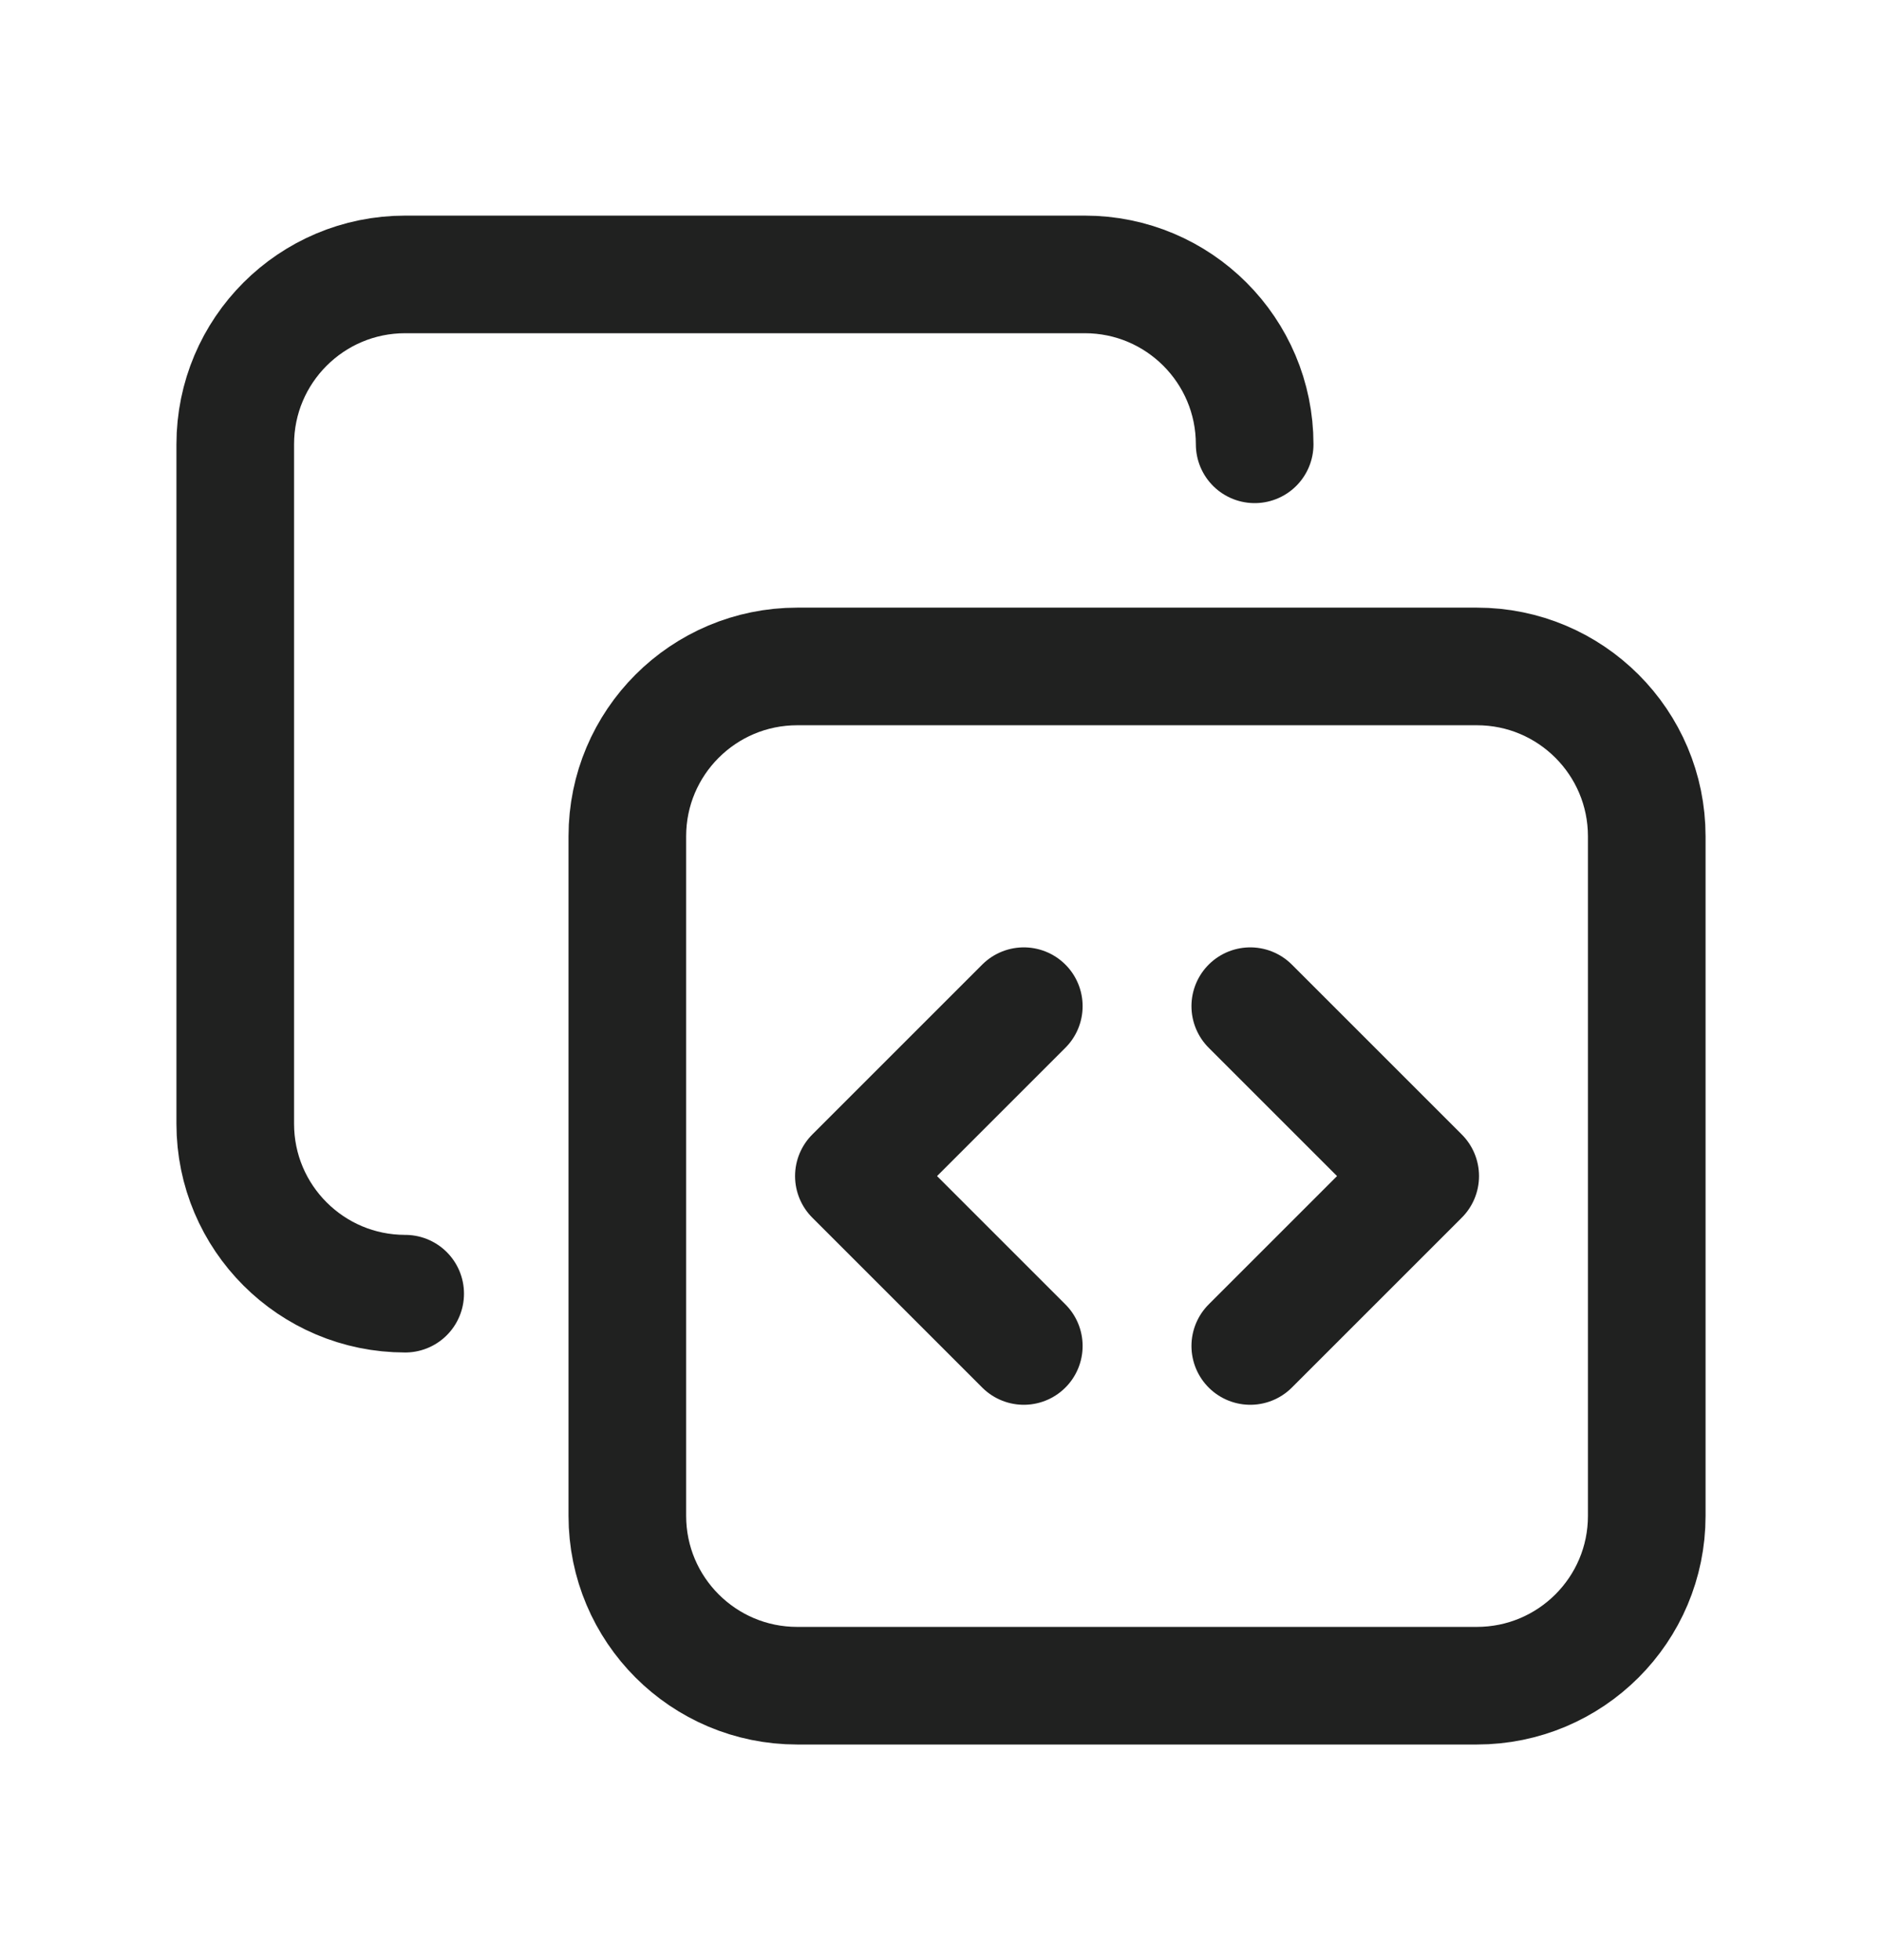
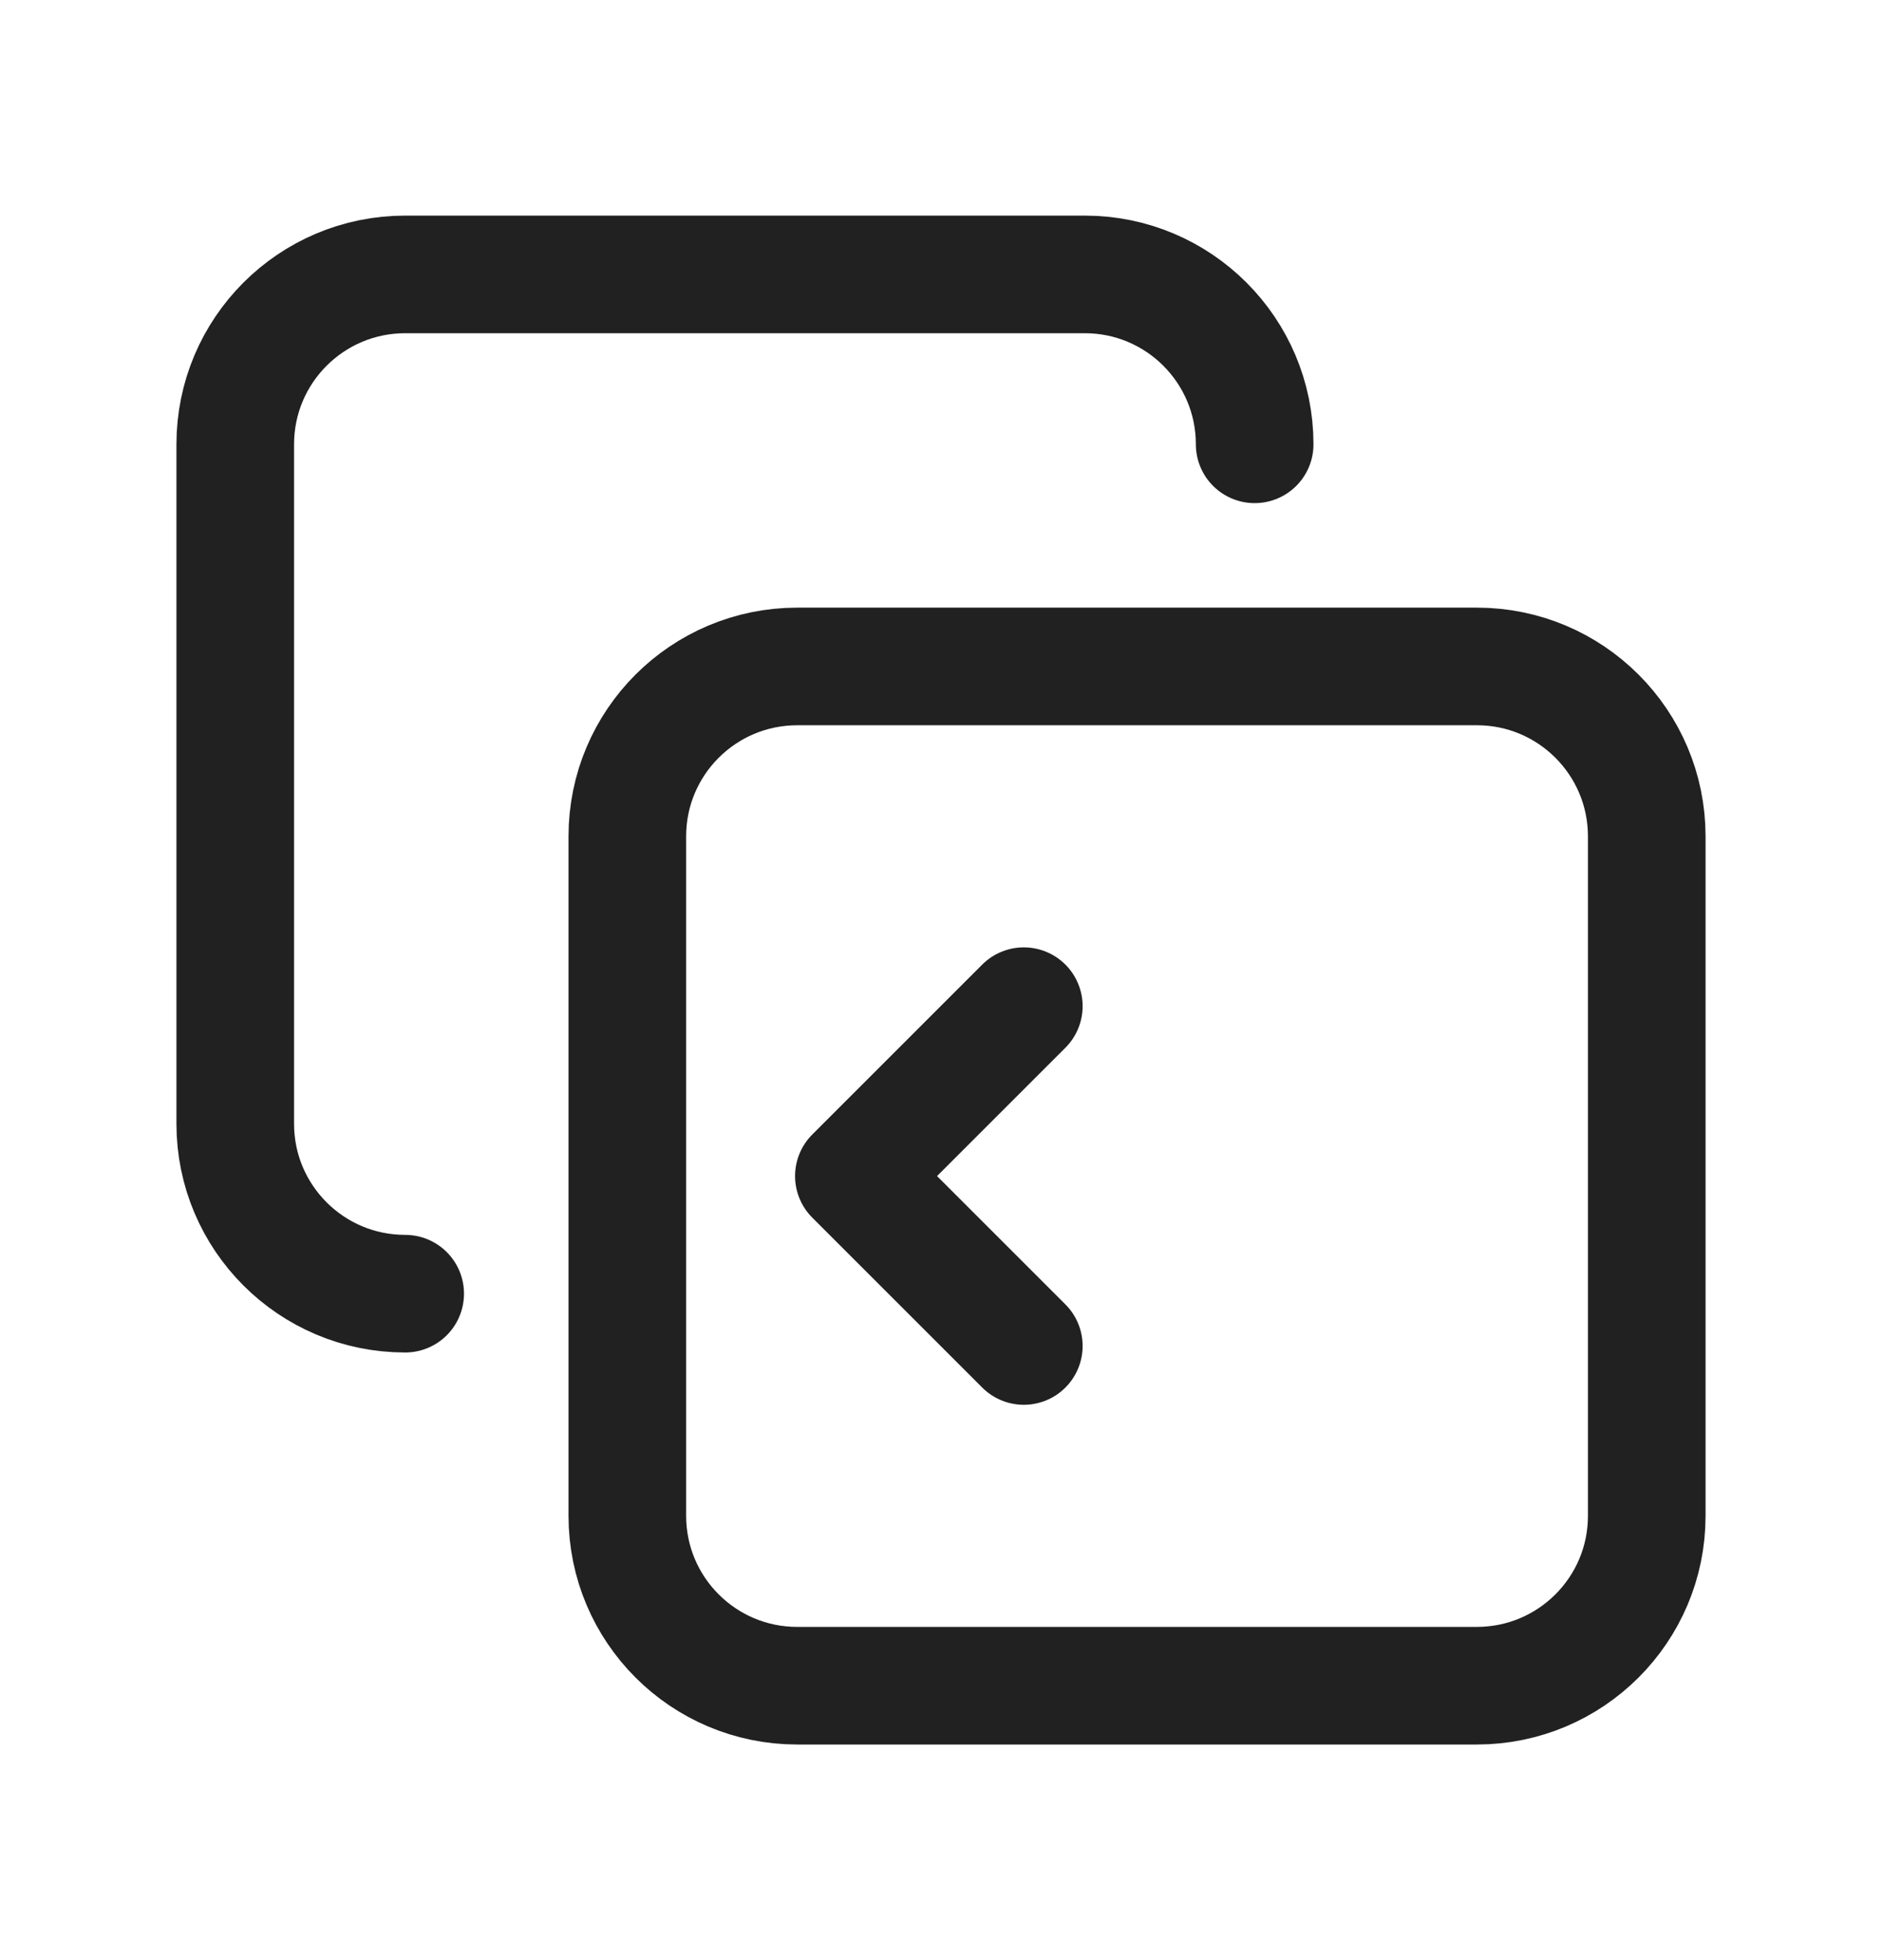
<svg xmlns="http://www.w3.org/2000/svg" width="24" height="25" viewBox="0 0 24 25" fill="none">
-   <path d="M15.944 17.167L18.111 15L15.944 12.833" stroke="#202120" stroke-width="1.5" stroke-linecap="round" stroke-linejoin="round" />
  <path d="M13.056 12.833L10.889 15L13.056 17.167" stroke="#202120" stroke-width="1.5" stroke-linecap="round" stroke-linejoin="round" />
  <path d="M5.167 16.5C3.97 16.5 3 15.53 3 14.333V5.667C3 4.47 3.97 3.5 5.167 3.5H13.834C15.03 3.5 16 4.47 16 5.667" stroke="#202120" stroke-width="1.5" stroke-linecap="round" stroke-linejoin="round" />
  <path fill-rule="evenodd" clip-rule="evenodd" d="M18.833 21.5H10.166C8.97 21.5 8 20.53 8 19.333V10.666C8 9.47 8.97 8.5 10.167 8.5H18.834C20.03 8.5 21 9.47 21 10.667V19.334C21 20.53 20.03 21.5 18.833 21.5V21.5Z" stroke="#202120" stroke-width="1.5" stroke-linecap="round" stroke-linejoin="round" />
</svg>